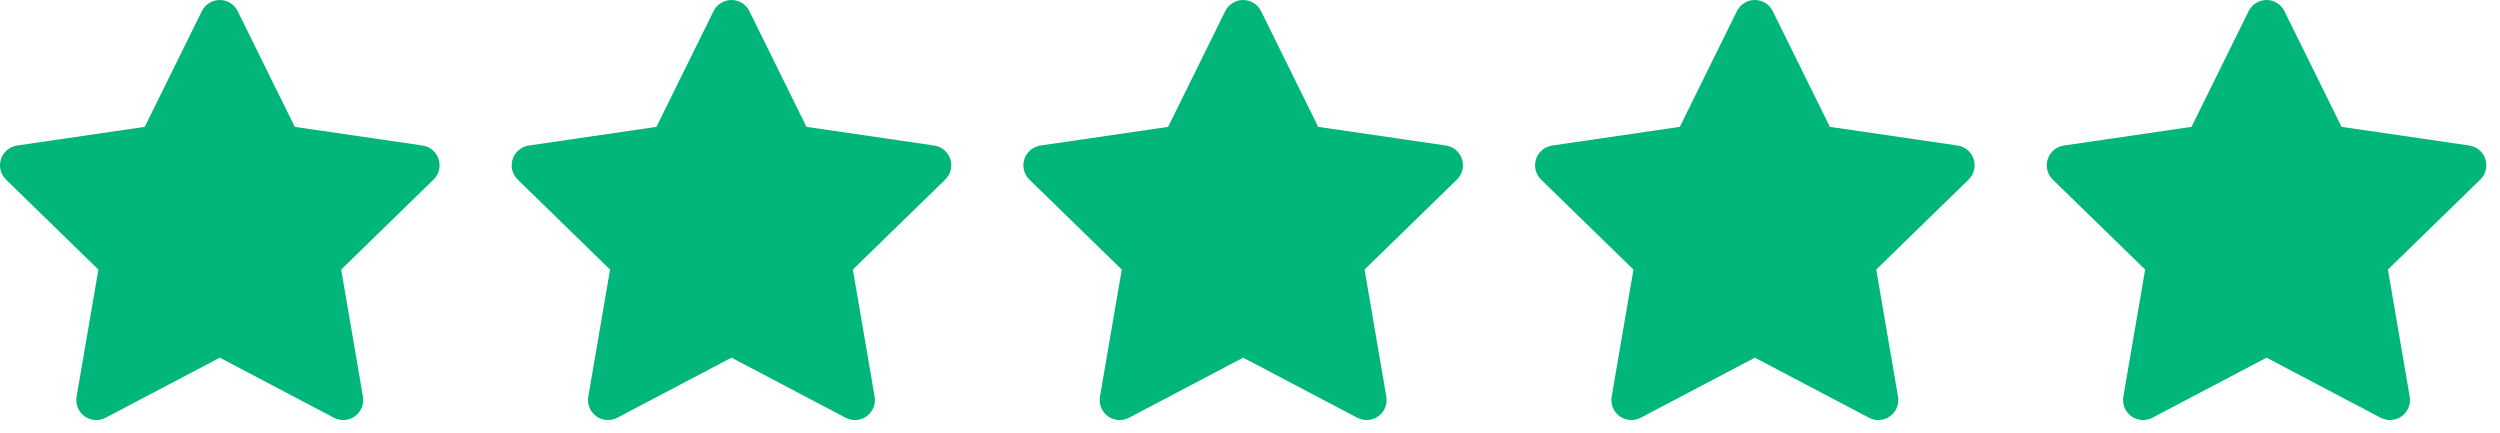
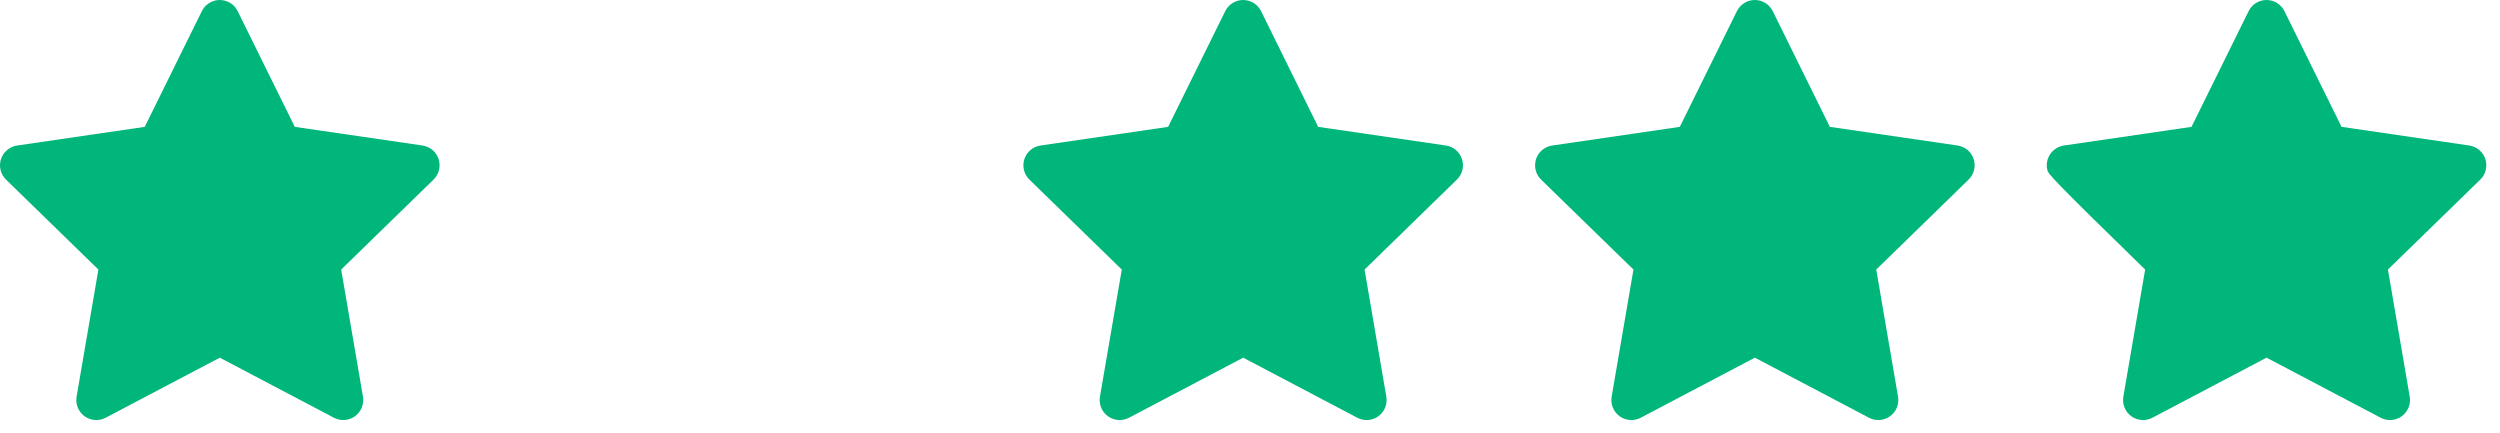
<svg xmlns="http://www.w3.org/2000/svg" width="104" height="18" viewBox="0 0 104 18" fill="none">
  <path fill-rule="evenodd" clip-rule="evenodd" d="M9.143 1.18288e-07C9.459 1.18288e-07 9.747 0.18 9.887 0.463L12.263 5.277L17.576 6.053C17.729 6.075 17.873 6.14 17.991 6.24C18.11 6.34 18.198 6.471 18.246 6.619C18.294 6.766 18.299 6.924 18.262 7.074C18.225 7.225 18.147 7.362 18.036 7.47L14.193 11.213L15.099 16.501C15.125 16.654 15.108 16.811 15.05 16.955C14.991 17.099 14.894 17.223 14.769 17.315C14.643 17.406 14.495 17.46 14.34 17.472C14.185 17.483 14.03 17.451 13.893 17.379L9.143 14.879L4.392 17.379C4.254 17.451 4.1 17.483 3.945 17.472C3.79 17.46 3.642 17.406 3.516 17.315C3.391 17.223 3.293 17.099 3.235 16.955C3.177 16.811 3.16 16.654 3.186 16.501L4.093 11.214L0.25 7.471C0.139 7.363 0.061 7.226 0.024 7.076C-0.013 6.925 -0.007 6.767 0.041 6.62C0.088 6.473 0.176 6.342 0.295 6.242C0.413 6.142 0.557 6.077 0.71 6.054L6.022 5.277L8.397 0.463C8.466 0.324 8.572 0.207 8.704 0.125C8.836 0.043 8.988 -8.26003e-05 9.143 1.18288e-07Z" fill="#01B67B" />
-   <path fill-rule="evenodd" clip-rule="evenodd" d="M30.429 1.18288e-07C30.745 1.18288e-07 31.034 0.18 31.174 0.463L33.549 5.277L38.862 6.053C39.016 6.075 39.159 6.14 39.278 6.24C39.396 6.34 39.484 6.471 39.532 6.619C39.58 6.766 39.586 6.924 39.548 7.074C39.511 7.225 39.433 7.362 39.322 7.47L35.479 11.213L36.385 16.501C36.411 16.654 36.394 16.811 36.336 16.955C36.278 17.099 36.18 17.223 36.055 17.315C35.929 17.406 35.781 17.46 35.626 17.472C35.471 17.483 35.317 17.451 35.179 17.379L30.429 14.879L25.678 17.379C25.541 17.451 25.386 17.483 25.231 17.472C25.076 17.46 24.928 17.406 24.802 17.315C24.677 17.223 24.58 17.099 24.521 16.955C24.463 16.811 24.446 16.654 24.472 16.501L25.379 11.214L21.537 7.471C21.426 7.363 21.347 7.226 21.31 7.076C21.273 6.925 21.279 6.767 21.327 6.62C21.375 6.473 21.463 6.342 21.581 6.242C21.699 6.142 21.843 6.077 21.997 6.054L27.308 5.277L29.684 0.463C29.752 0.324 29.859 0.207 29.991 0.125C30.122 0.043 30.274 -8.26003e-05 30.429 1.18288e-07Z" fill="#01B67B" />
  <path fill-rule="evenodd" clip-rule="evenodd" d="M51.716 1.18288e-07C52.031 1.18288e-07 52.32 0.18 52.46 0.463L54.836 5.277L60.148 6.053C60.302 6.075 60.446 6.14 60.564 6.24C60.682 6.34 60.77 6.471 60.818 6.619C60.866 6.766 60.872 6.924 60.835 7.074C60.798 7.225 60.719 7.362 60.608 7.47L56.766 11.213L57.671 16.501C57.698 16.654 57.681 16.811 57.622 16.955C57.564 17.099 57.467 17.223 57.341 17.315C57.216 17.406 57.067 17.46 56.913 17.472C56.758 17.483 56.603 17.451 56.466 17.379L51.716 14.879L46.964 17.379C46.827 17.451 46.672 17.483 46.517 17.472C46.363 17.46 46.214 17.406 46.089 17.315C45.963 17.223 45.866 17.099 45.808 16.955C45.749 16.811 45.732 16.654 45.758 16.501L46.666 11.214L42.823 7.471C42.712 7.363 42.634 7.226 42.597 7.076C42.56 6.925 42.565 6.767 42.613 6.62C42.661 6.473 42.749 6.342 42.867 6.242C42.986 6.142 43.13 6.077 43.283 6.054L48.594 5.277L50.97 0.463C51.039 0.324 51.145 0.207 51.277 0.125C51.408 0.043 51.561 -8.26003e-05 51.716 1.18288e-07Z" fill="#01B67B" />
  <path fill-rule="evenodd" clip-rule="evenodd" d="M73.002 1.18288e-07C73.318 1.18288e-07 73.606 0.18 73.746 0.463L76.122 5.277L81.435 6.053C81.588 6.075 81.732 6.14 81.85 6.24C81.969 6.34 82.057 6.471 82.104 6.619C82.152 6.766 82.158 6.924 82.121 7.074C82.084 7.225 82.006 7.362 81.895 7.47L78.052 11.213L78.958 16.501C78.984 16.654 78.967 16.811 78.909 16.955C78.85 17.099 78.753 17.223 78.627 17.315C78.502 17.406 78.353 17.46 78.199 17.472C78.044 17.483 77.889 17.451 77.752 17.379L73.002 14.879L68.251 17.379C68.113 17.451 67.958 17.483 67.804 17.472C67.649 17.46 67.501 17.406 67.375 17.315C67.25 17.223 67.152 17.099 67.094 16.955C67.035 16.811 67.019 16.654 67.045 16.501L67.952 11.214L64.109 7.471C63.998 7.363 63.92 7.226 63.883 7.076C63.846 6.925 63.852 6.767 63.899 6.62C63.947 6.473 64.035 6.342 64.154 6.242C64.272 6.142 64.416 6.077 64.569 6.054L69.88 5.277L72.256 0.463C72.325 0.324 72.431 0.207 72.563 0.125C72.695 0.043 72.847 -8.26003e-05 73.002 1.18288e-07Z" fill="#01B67B" />
-   <path fill-rule="evenodd" clip-rule="evenodd" d="M94.288 1.18288e-07C94.604 1.18288e-07 94.892 0.18 95.032 0.463L97.408 5.277L102.721 6.053C102.874 6.075 103.018 6.14 103.137 6.24C103.255 6.34 103.343 6.471 103.391 6.619C103.439 6.766 103.444 6.924 103.407 7.074C103.37 7.225 103.292 7.362 103.181 7.47L99.338 11.213L100.244 16.501C100.27 16.654 100.253 16.811 100.195 16.955C100.136 17.099 100.039 17.223 99.914 17.315C99.788 17.406 99.64 17.46 99.485 17.472C99.33 17.483 99.176 17.451 99.038 17.379L94.288 14.879L89.537 17.379C89.399 17.451 89.245 17.483 89.09 17.472C88.935 17.46 88.787 17.406 88.661 17.315C88.536 17.223 88.439 17.099 88.38 16.955C88.322 16.811 88.305 16.654 88.331 16.501L89.238 11.214L85.395 7.471C85.285 7.363 85.206 7.226 85.169 7.076C85.132 6.925 85.138 6.767 85.186 6.62C85.234 6.473 85.322 6.342 85.44 6.242C85.558 6.142 85.702 6.077 85.855 6.054L91.167 5.277L93.543 0.463C93.611 0.324 93.718 0.207 93.849 0.125C93.981 0.043 94.133 -8.26003e-05 94.288 1.18288e-07Z" fill="#01B67B" />
+   <path fill-rule="evenodd" clip-rule="evenodd" d="M94.288 1.18288e-07C94.604 1.18288e-07 94.892 0.18 95.032 0.463L97.408 5.277L102.721 6.053C102.874 6.075 103.018 6.14 103.137 6.24C103.255 6.34 103.343 6.471 103.391 6.619C103.439 6.766 103.444 6.924 103.407 7.074C103.37 7.225 103.292 7.362 103.181 7.47L99.338 11.213L100.244 16.501C100.27 16.654 100.253 16.811 100.195 16.955C100.136 17.099 100.039 17.223 99.914 17.315C99.788 17.406 99.64 17.46 99.485 17.472C99.33 17.483 99.176 17.451 99.038 17.379L94.288 14.879L89.537 17.379C89.399 17.451 89.245 17.483 89.09 17.472C88.935 17.46 88.787 17.406 88.661 17.315C88.536 17.223 88.439 17.099 88.38 16.955C88.322 16.811 88.305 16.654 88.331 16.501L89.238 11.214C85.285 7.363 85.206 7.226 85.169 7.076C85.132 6.925 85.138 6.767 85.186 6.62C85.234 6.473 85.322 6.342 85.44 6.242C85.558 6.142 85.702 6.077 85.855 6.054L91.167 5.277L93.543 0.463C93.611 0.324 93.718 0.207 93.849 0.125C93.981 0.043 94.133 -8.26003e-05 94.288 1.18288e-07Z" fill="#01B67B" />
</svg>